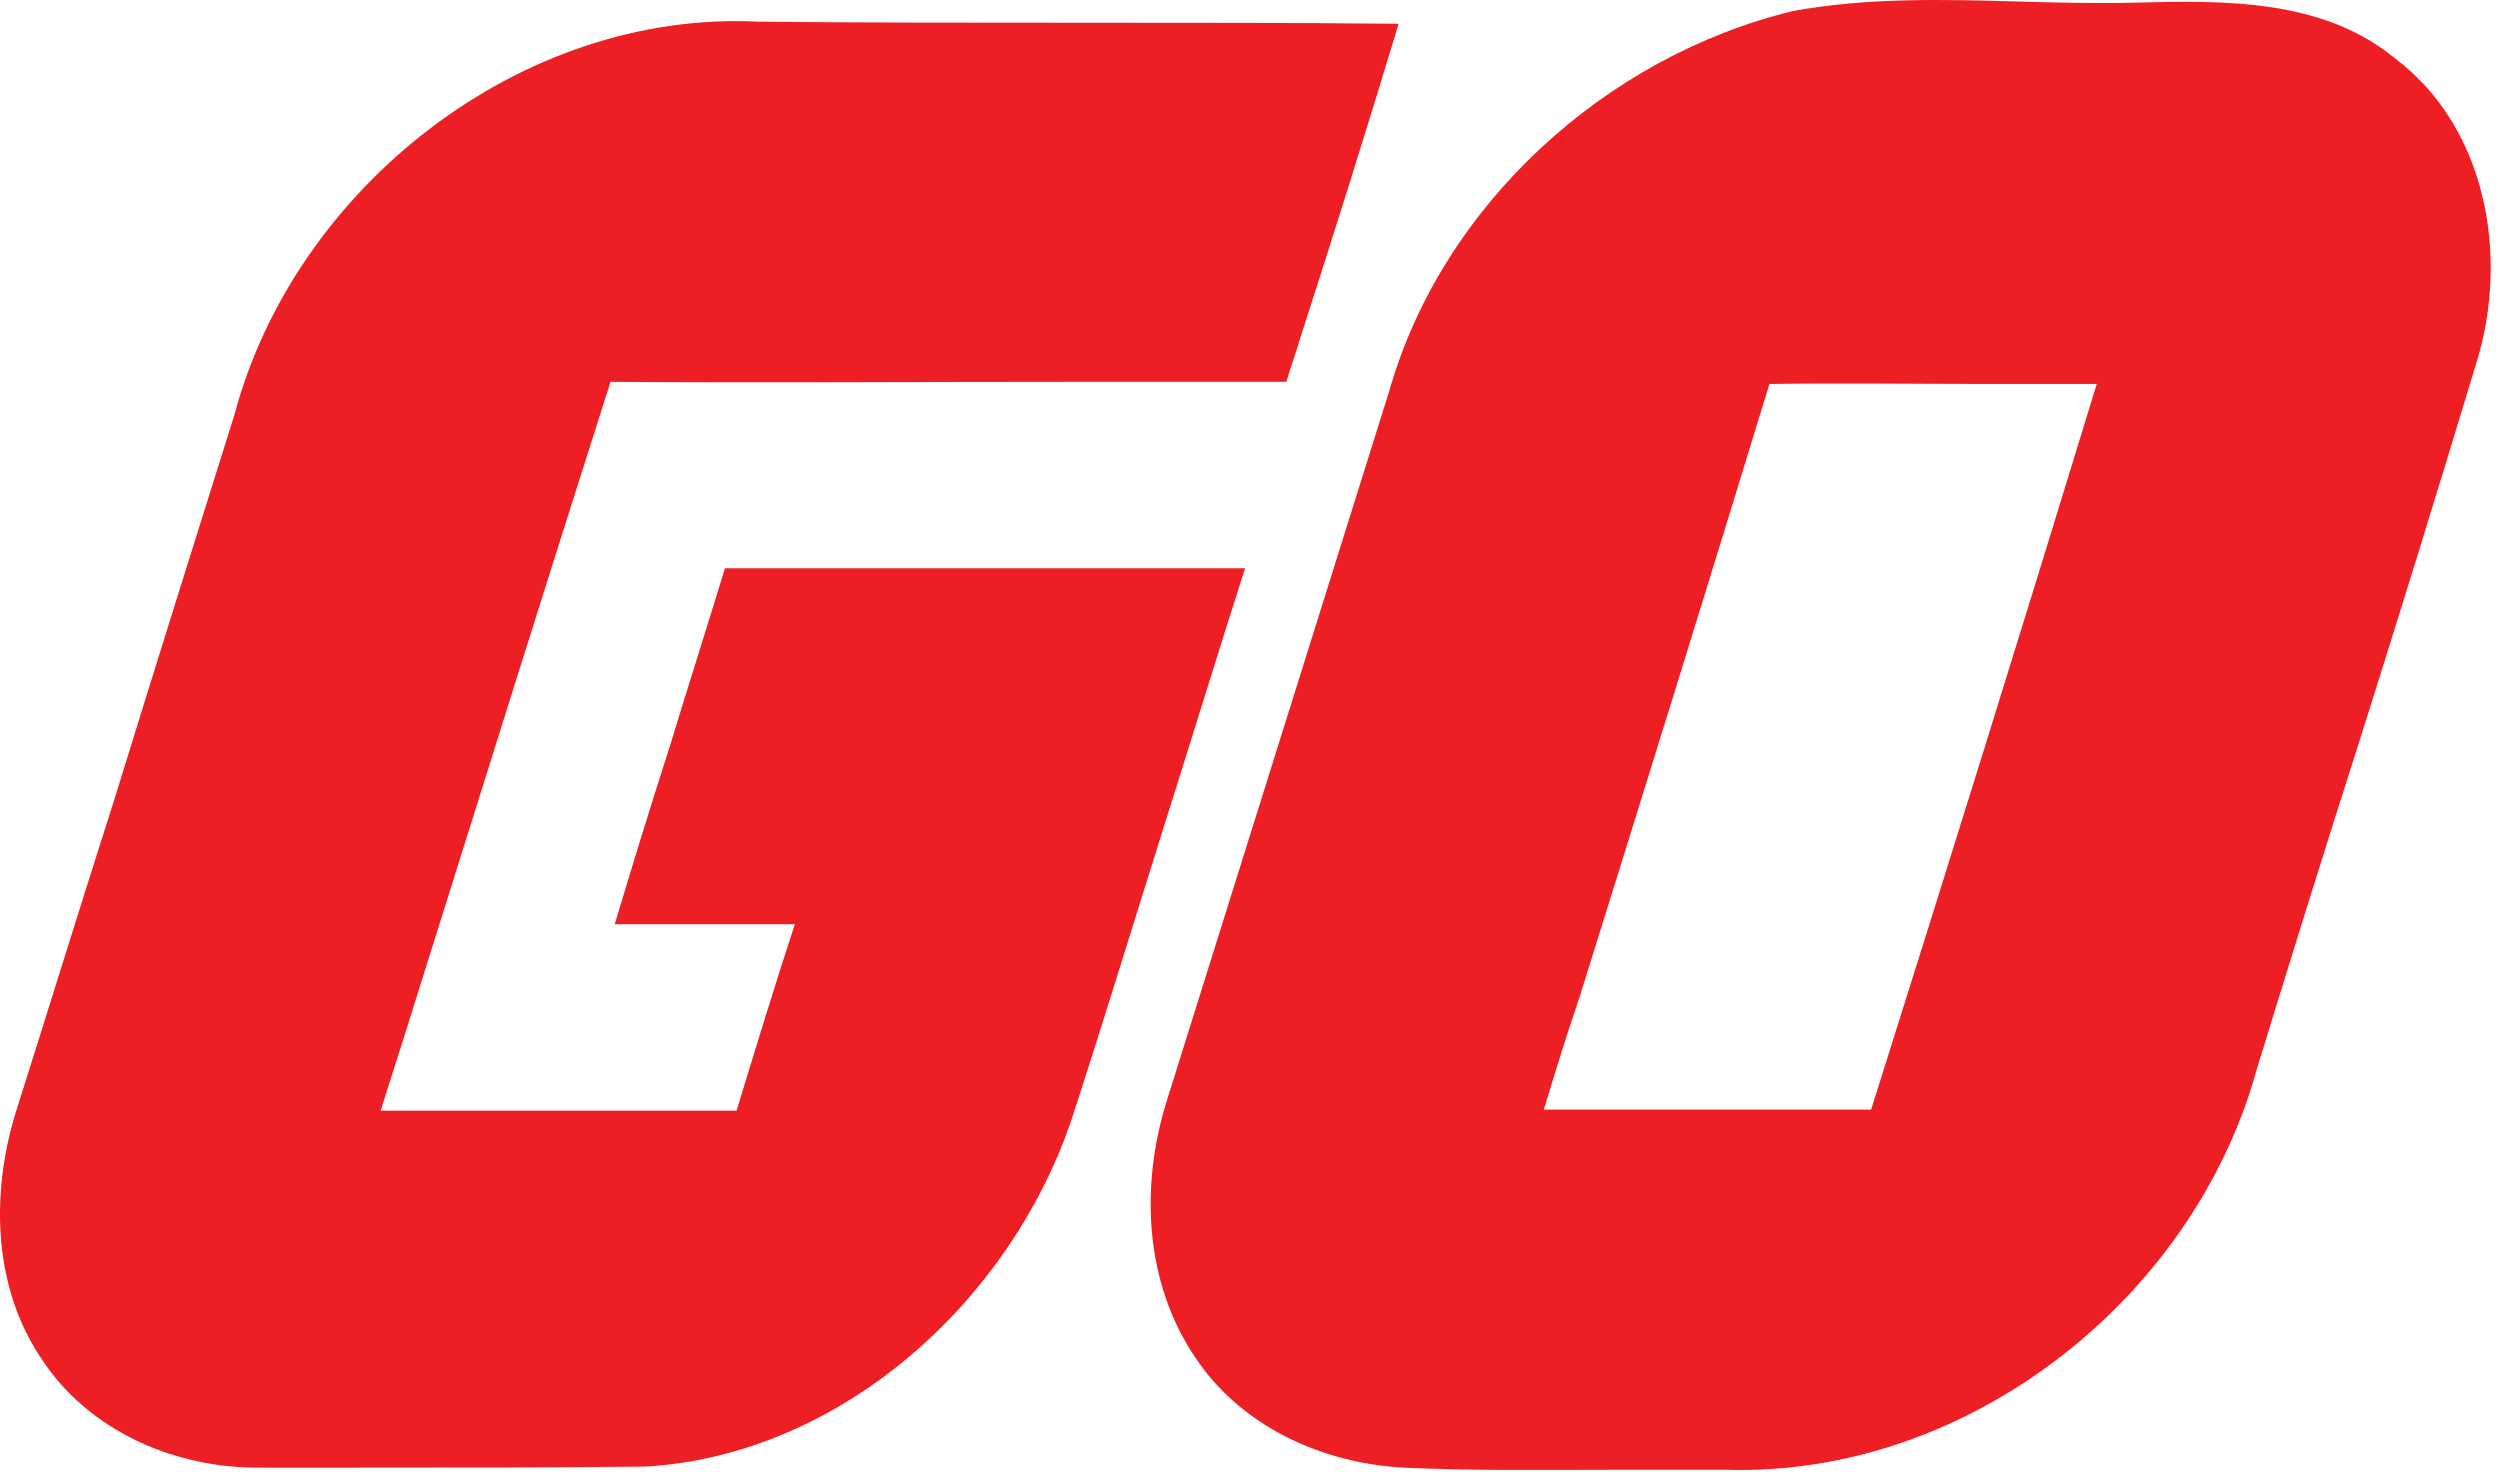
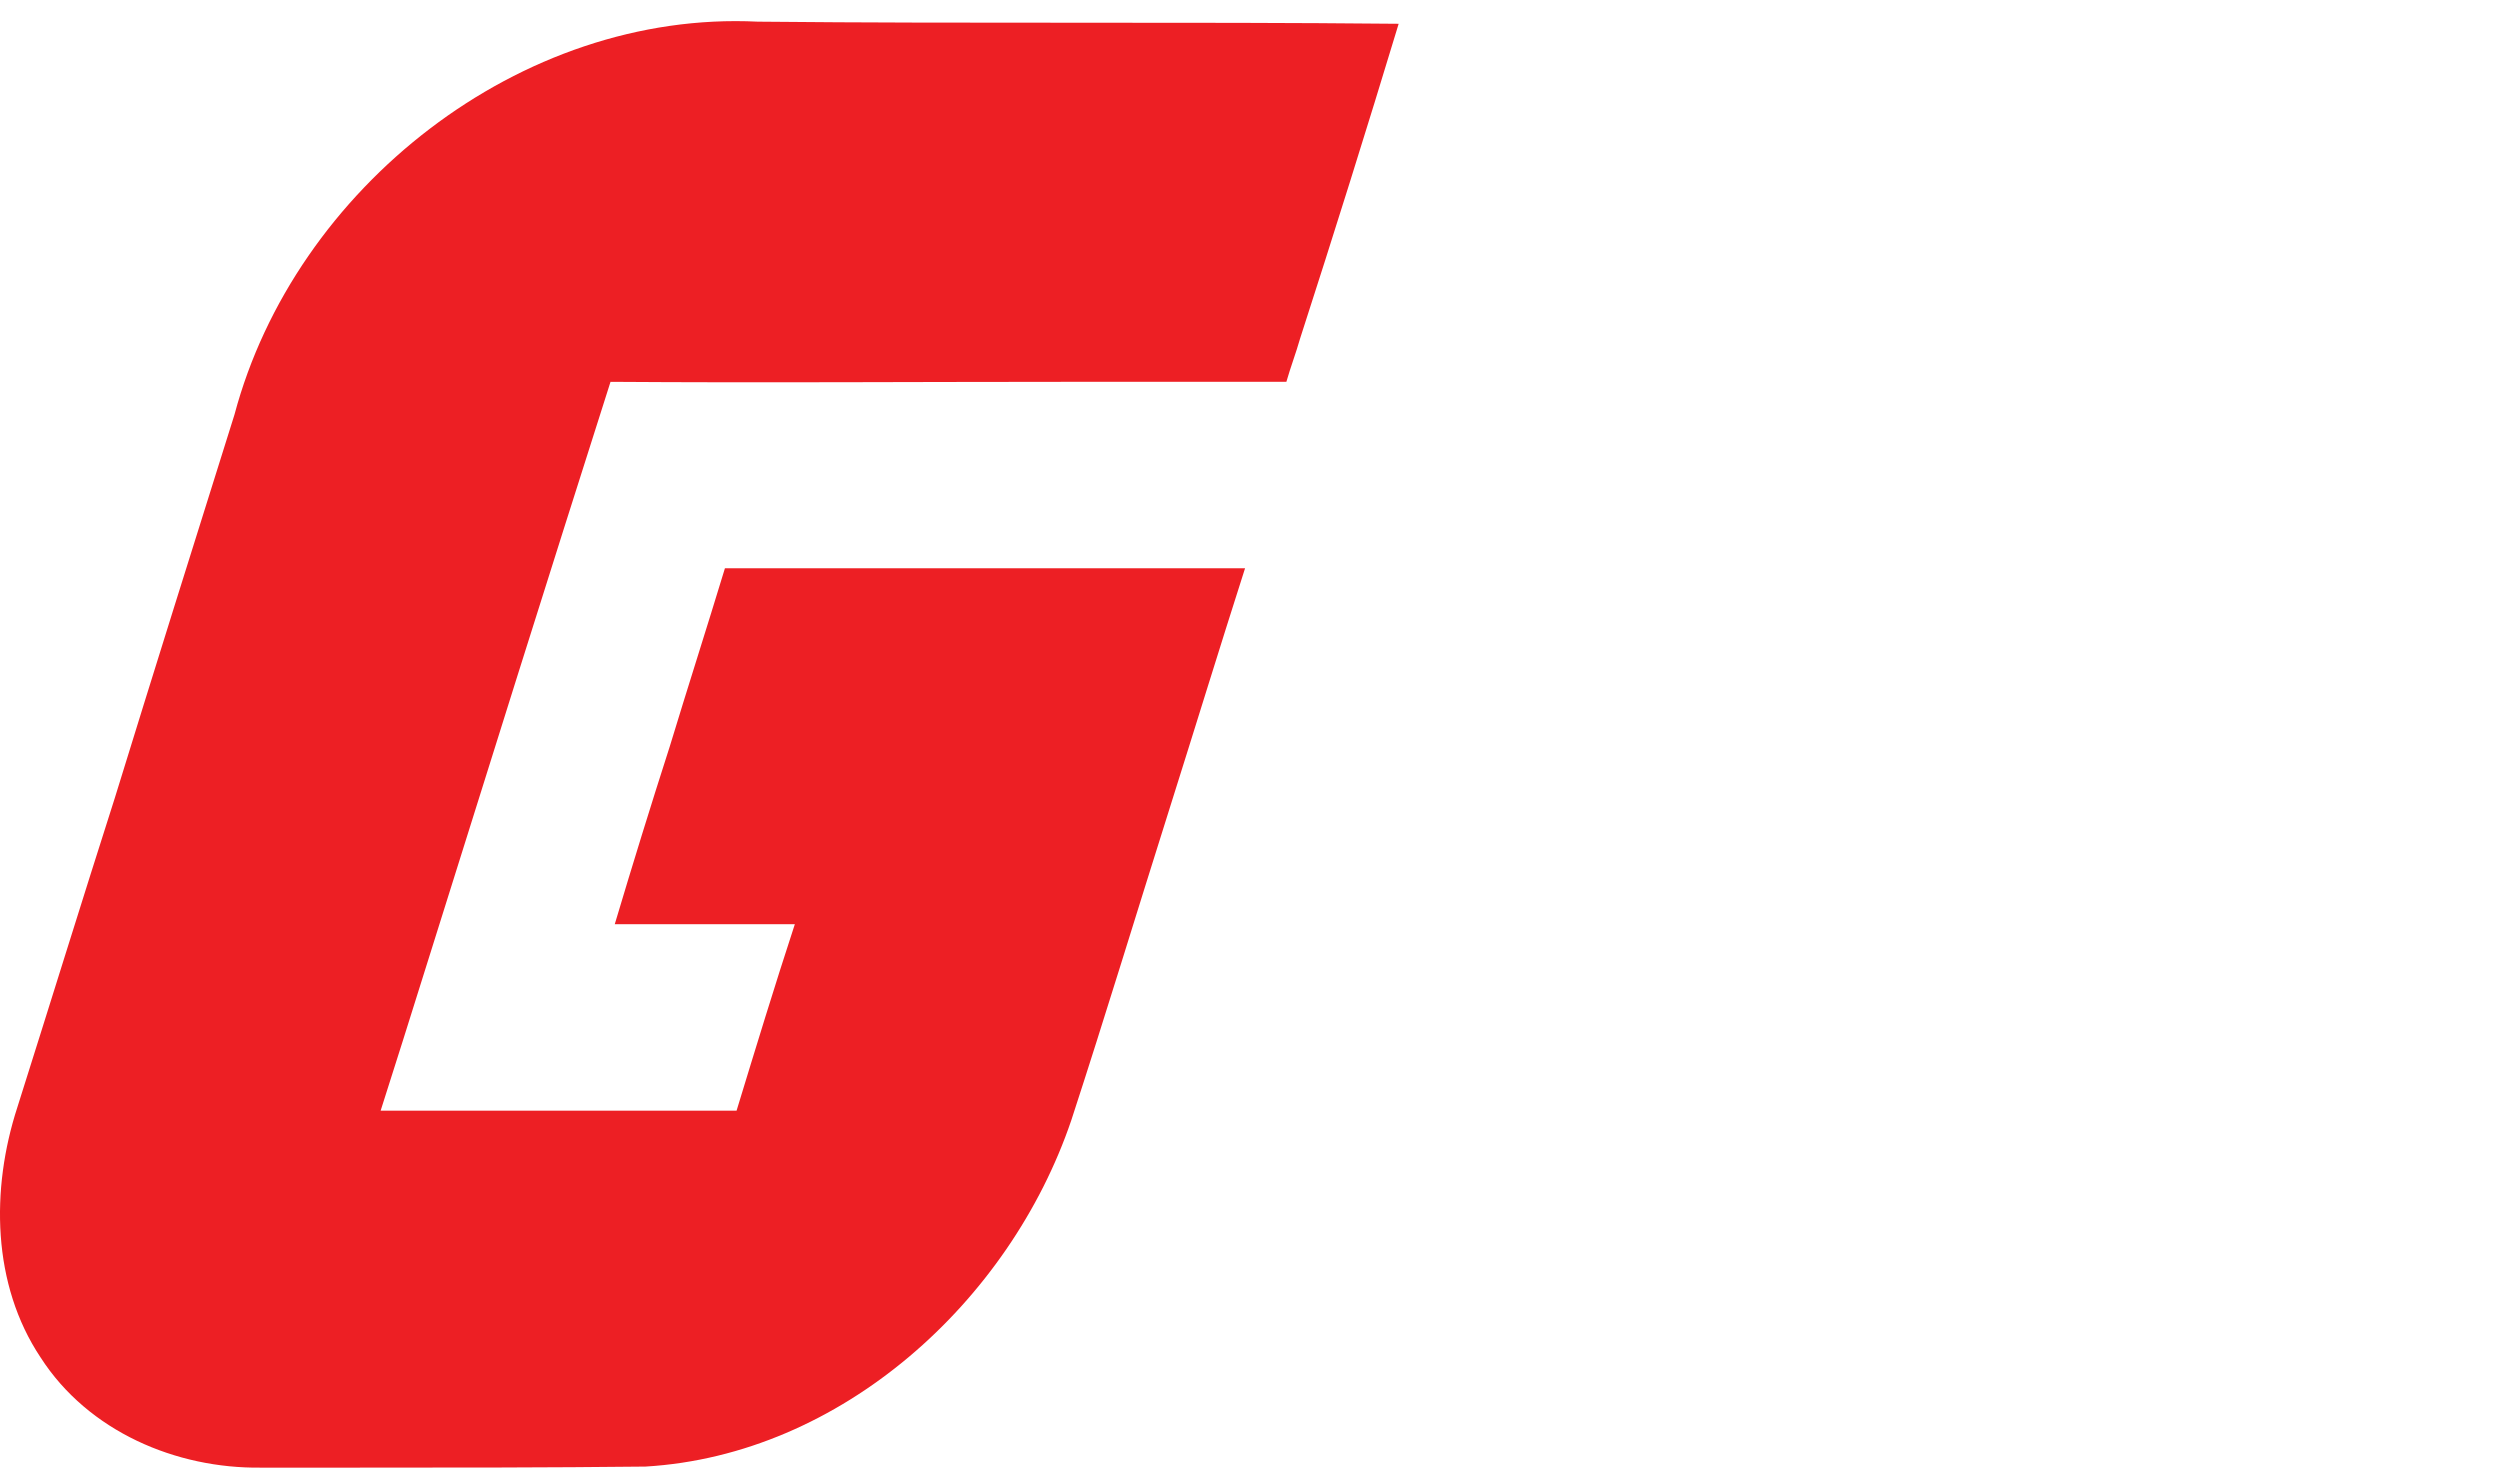
<svg xmlns="http://www.w3.org/2000/svg" width="236" height="139" viewBox="0 0 236 139" fill="none">
  <path d="M33.633 138.545C42.733 138.545 51.833 138.545 60.933 138.445C79.433 137.345 95.333 122.845 101.133 105.745C104.333 95.945 107.333 86.045 110.433 76.245C112.833 68.645 115.133 61.145 117.533 53.645H68.433C66.733 59.245 64.933 64.845 63.233 70.445C61.433 76.045 59.733 81.545 58.033 87.245H75.033C73.133 93.045 71.333 98.945 69.533 104.845H35.933C37.333 100.445 38.733 96.045 40.133 91.545C45.933 73.045 51.733 54.545 57.633 36.045C71.733 36.145 86.033 36.045 100.233 36.045C107.333 36.045 114.433 36.045 121.433 36.045C121.833 34.645 122.333 33.345 122.733 31.945C125.933 22.045 129.033 12.145 132.033 2.245C121.933 2.145 111.833 2.145 101.733 2.145C91.633 2.145 81.633 2.145 71.533 2.045C49.133 0.945 27.833 17.745 22.133 39.145C18.333 51.245 14.533 63.345 10.833 75.345C7.733 85.045 4.733 94.745 1.633 104.545C-0.867 112.245 -0.767 121.245 3.833 128.145C8.333 135.145 16.633 138.645 24.633 138.545C27.633 138.545 30.633 138.545 33.633 138.545Z" fill="#ED1F24" />
-   <path d="M162.934 138.746C185.634 139.446 207.034 122.746 213.034 100.946C216.234 90.546 219.434 80.246 222.734 69.946C226.534 57.946 230.234 45.946 233.834 34.046C236.834 24.146 234.734 12.046 226.134 5.546C219.234 -0.154 209.934 0.046 201.634 0.246C197.934 0.346 194.234 0.246 190.634 0.146C183.534 -0.054 176.334 -0.254 169.234 1.046C151.534 5.346 136.134 19.346 131.134 36.946C127.634 48.146 124.134 59.246 120.634 70.446C117.134 81.646 113.634 92.746 110.134 103.946C107.634 111.946 108.034 121.046 112.834 128.146C117.134 134.646 124.834 138.146 132.534 138.546C138.934 138.846 145.434 138.746 151.934 138.746C155.534 138.746 159.234 138.746 162.934 138.746ZM149.134 94.046C155.134 74.846 161.134 55.546 167.034 36.246C173.934 36.146 180.834 36.246 187.734 36.246C191.134 36.246 194.534 36.246 197.934 36.246C190.934 59.146 183.834 81.946 176.634 104.746H145.734C146.834 101.146 147.934 97.546 149.134 94.046Z" fill="#ED1F24" />
</svg>